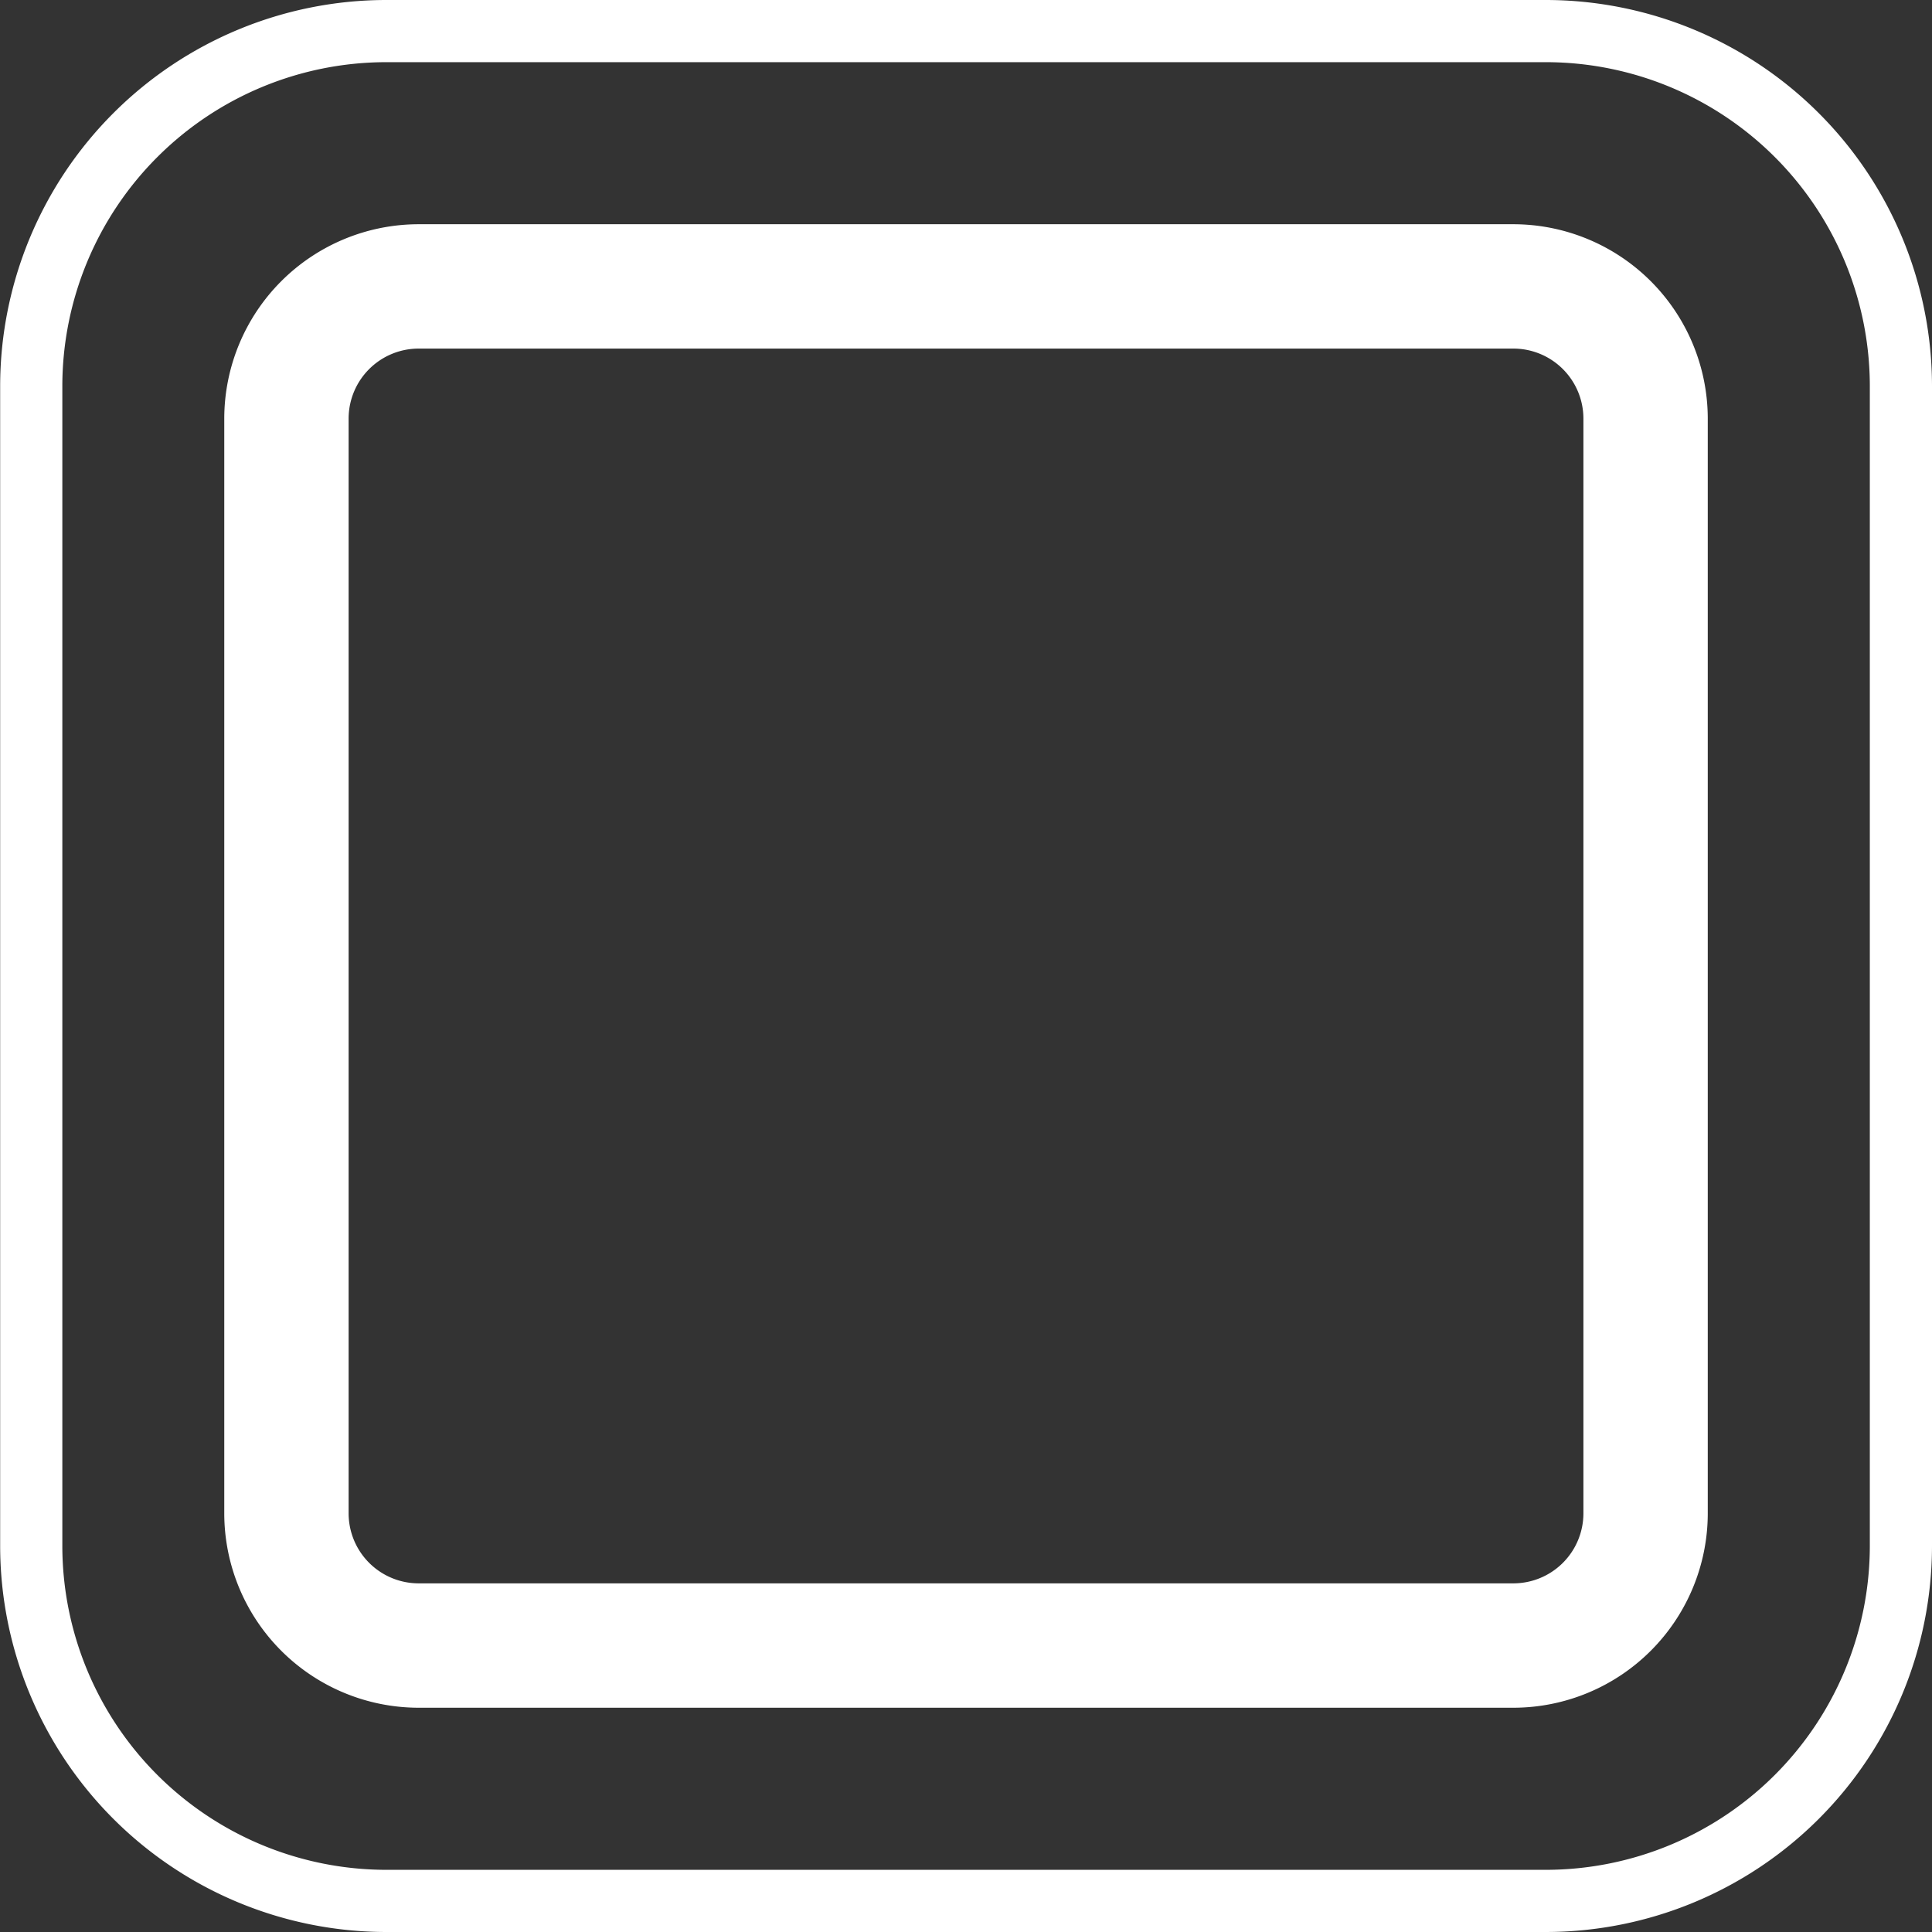
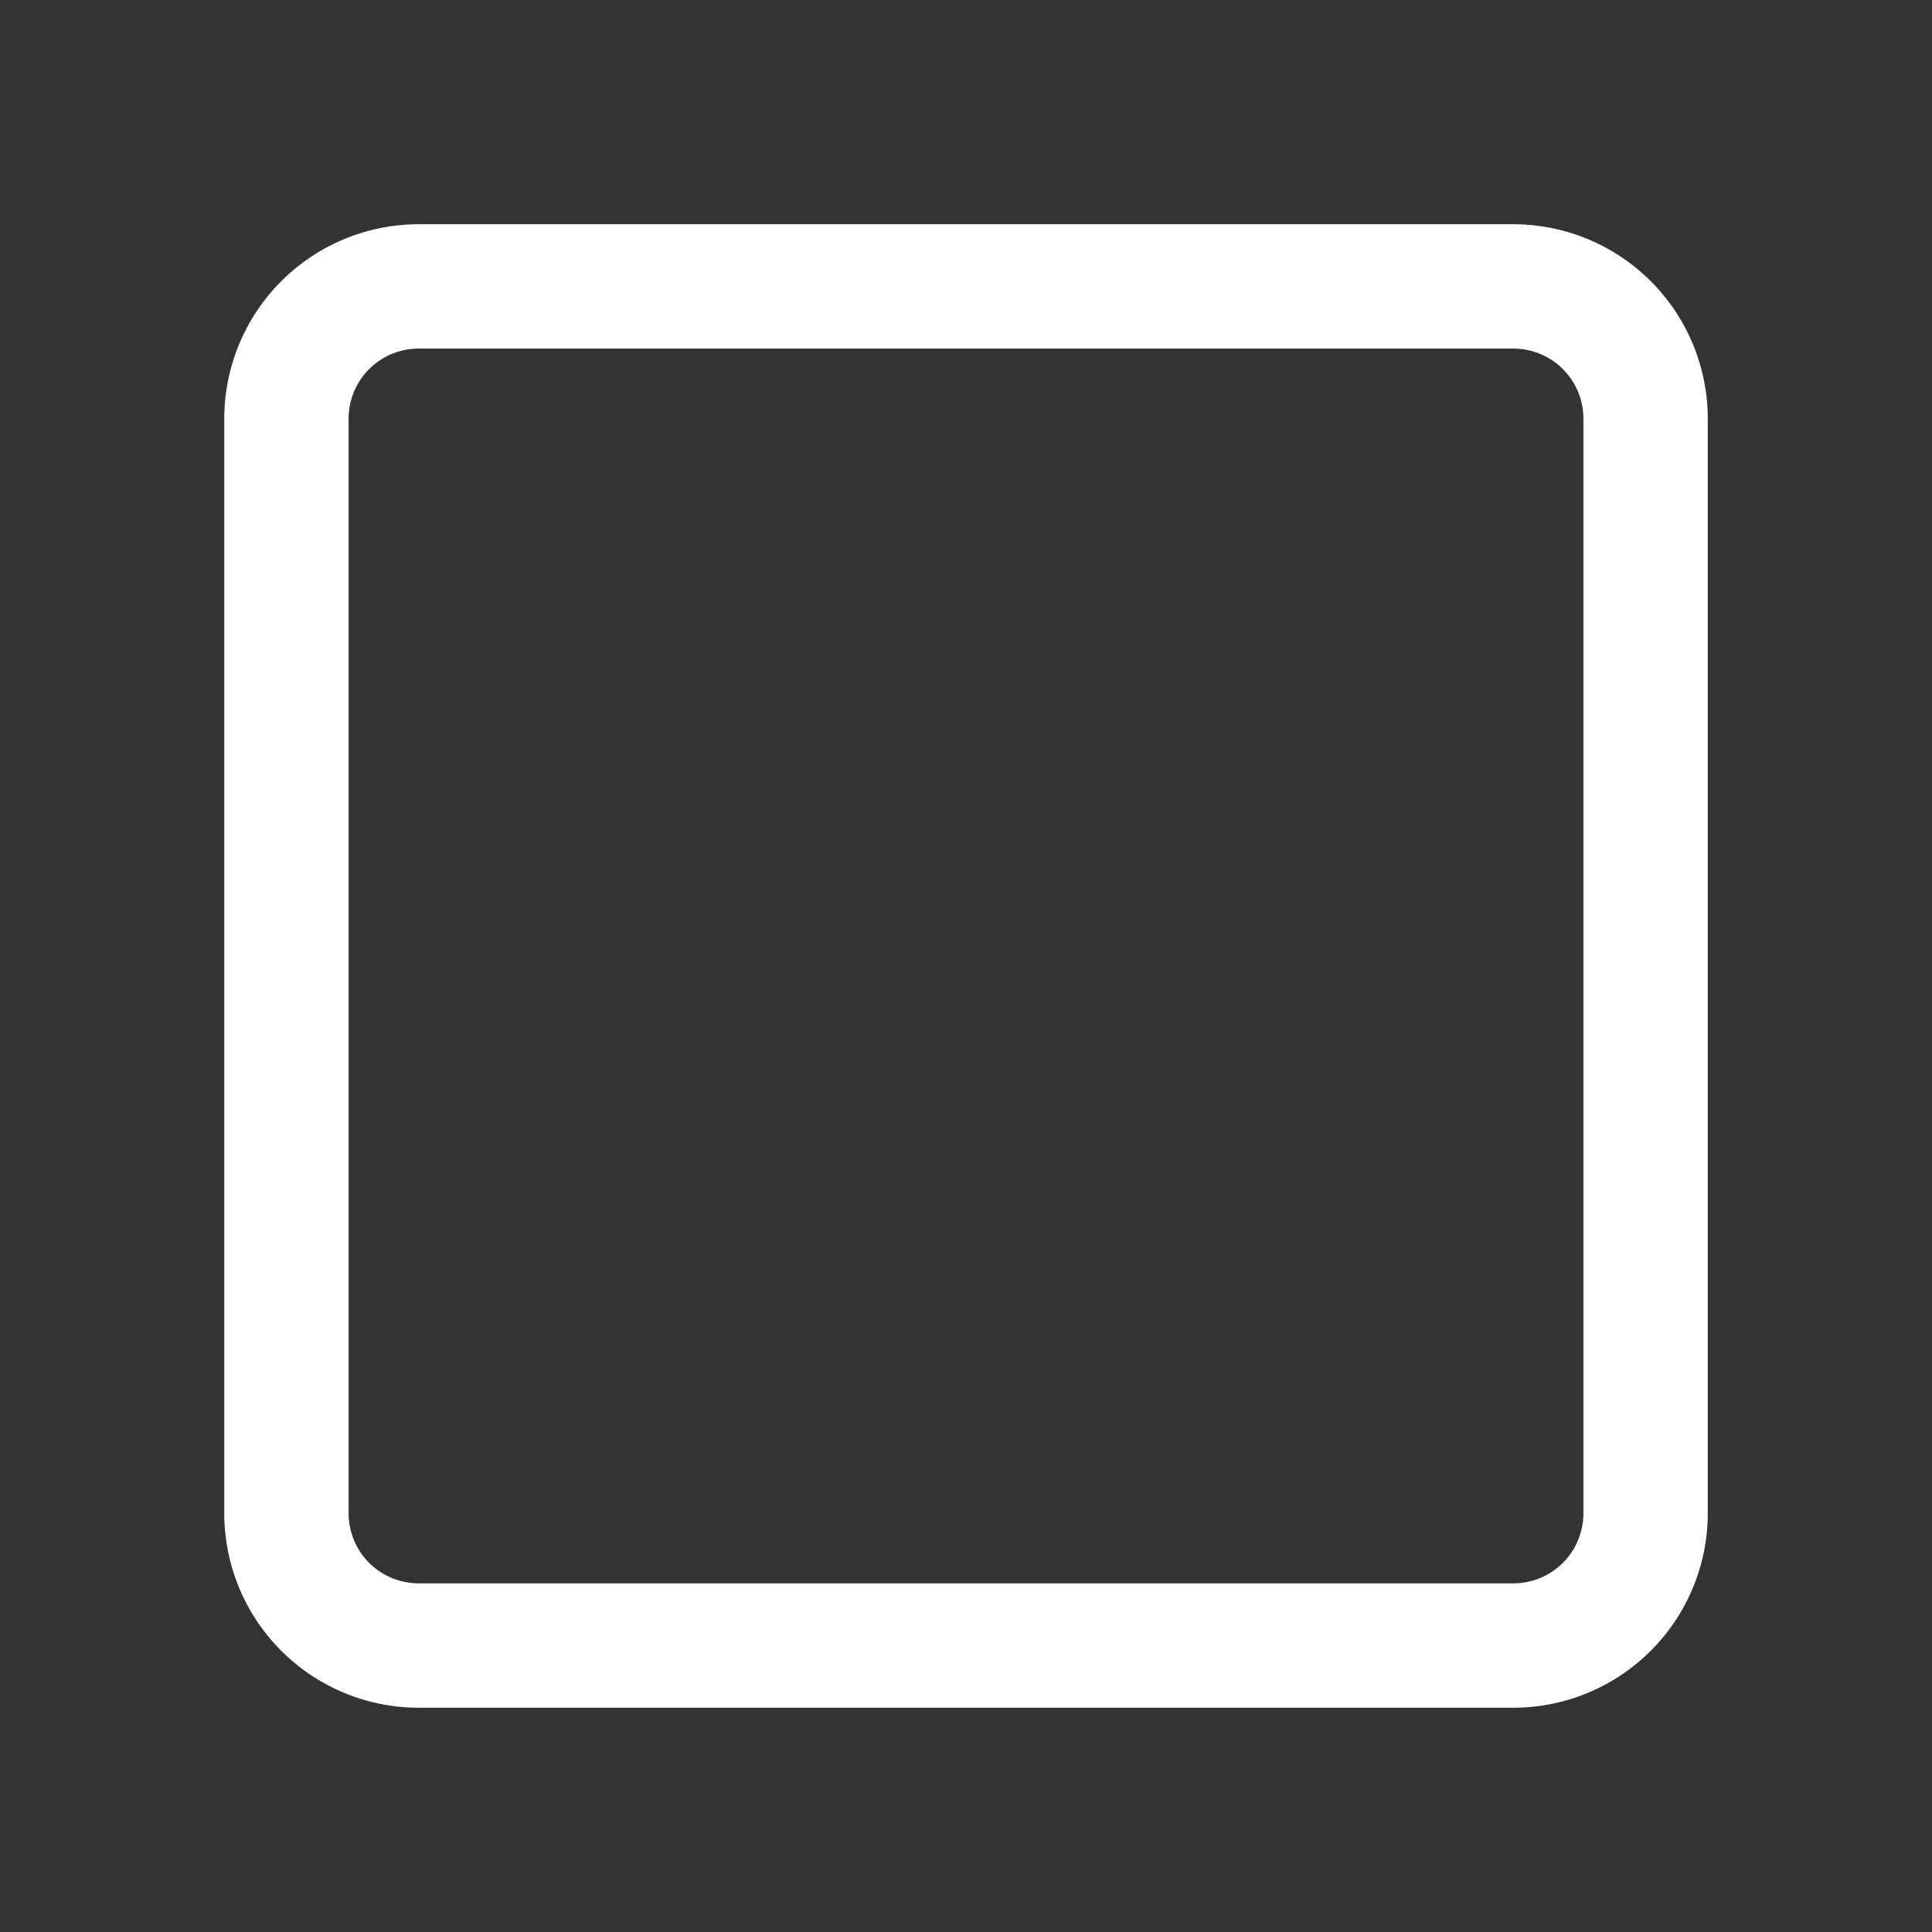
<svg xmlns="http://www.w3.org/2000/svg" id="图层_1" data-name="图层 1" viewBox="0 0 621.47 621.47">
  <rect x="0" y="0" width="621.47" height="621.47" fill="#333333" stroke="none" />
  <defs>
    <style>.cls-1{fill:#fff;}</style>
  </defs>
  <title>邦迪3</title>
  <path class="cls-1" d="M585.78,665.52H233.6A62.58,62.58,0,0,1,171.09,603V250.83a62.58,62.58,0,0,1,62.51-62.51H585.78a62.58,62.58,0,0,1,62.51,62.51V603A62.58,62.58,0,0,1,585.78,665.52ZM233.6,228.32a22.54,22.54,0,0,0-22.51,22.51V603a22.54,22.54,0,0,0,22.51,22.51H585.78A22.54,22.54,0,0,0,608.29,603V250.83a22.54,22.54,0,0,0-22.51-22.51Z" transform="translate(-98.95 -116.19)" />
-   <path class="cls-1" d="M596.26,737.66H223.11A124.3,124.3,0,0,1,99,613.5V240.35A124.3,124.3,0,0,1,223.11,116.19H596.26A124.3,124.3,0,0,1,720.42,240.35V613.5A124.3,124.3,0,0,1,596.26,737.66ZM223.11,136.19A104.28,104.28,0,0,0,119,240.35V613.5A104.28,104.28,0,0,0,223.11,717.66H596.26A104.28,104.28,0,0,0,700.42,613.5V240.35A104.27,104.27,0,0,0,596.26,136.19Z" transform="translate(-98.95 -116.19)" />
</svg>